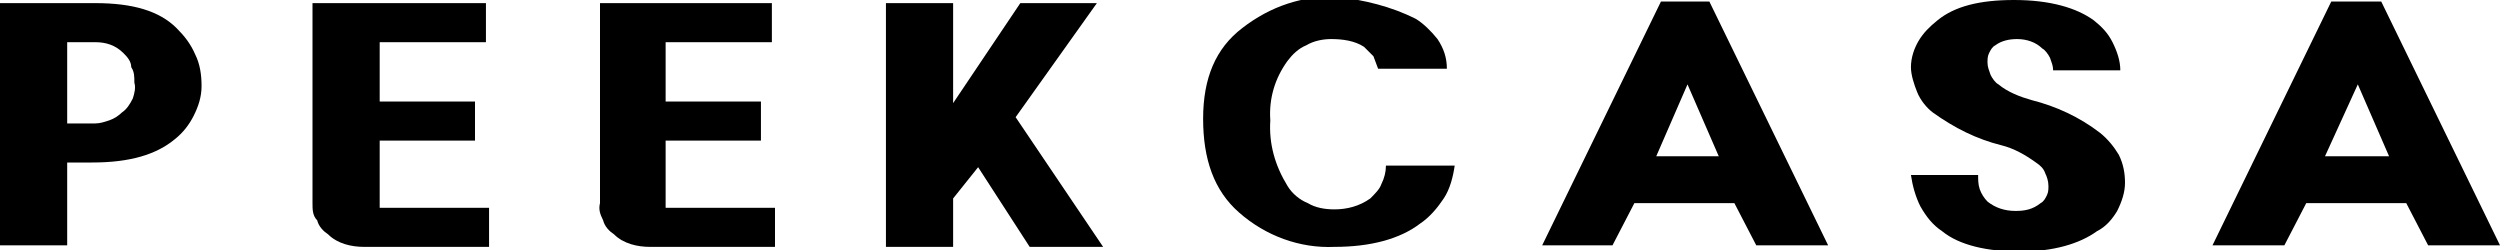
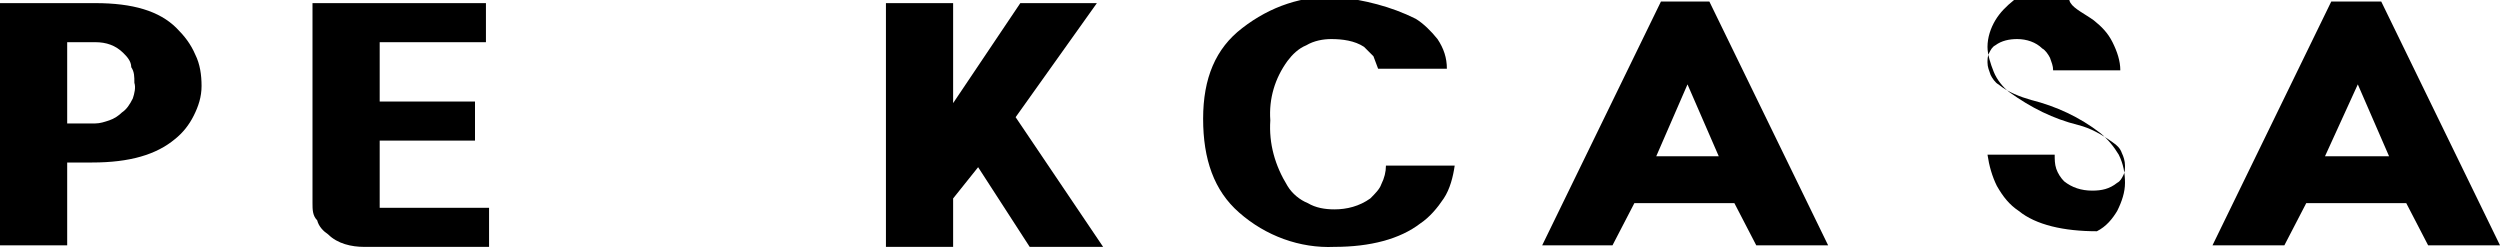
<svg xmlns="http://www.w3.org/2000/svg" version="1.1" id="레이어_1" x="0px" y="0px" viewBox="0 0 160 16" style="enable-background:new 0 0 160 16;" xml:space="preserve">
  <g>
    <path d="M6.1,0.2c2.4,0,4.1,0.5,5.2,1.6c0.5,0.5,0.9,1,1.2,1.7c0.3,0.6,0.4,1.3,0.4,2c0,0.7-0.2,1.3-0.5,1.9   c-0.3,0.6-0.7,1.1-1.2,1.5c-1.2,1-2.9,1.5-5.3,1.5H4.3v5.3H0V0.2H6.1z M4.3,7.9h1.8c0.3,0,0.6-0.1,0.9-0.2c0.3-0.1,0.6-0.3,0.8-0.5   C8.1,7,8.3,6.7,8.5,6.3C8.6,6,8.7,5.6,8.6,5.3c0-0.4,0-0.7-0.2-1C8.4,3.9,8.1,3.6,7.9,3.4C7.4,2.9,6.8,2.7,6.1,2.7H4.3V7.9z" />
    <path d="M31.1,0.2v2.5h-6.8v3.8h6.1v2.5h-6.1v4.3h7v2.5h-8c-0.8,0-1.7-0.2-2.3-0.8c-0.3-0.2-0.6-0.5-0.7-0.9C20,13.8,20,13.4,20,13   V0.2H31.1z" />
-     <path d="M49.4,0.2v2.5h-6.8v3.8h6.1v2.5h-6.1v4.3h7v2.5h-8c-0.8,0-1.7-0.2-2.3-0.8c-0.3-0.2-0.6-0.5-0.7-0.9   c-0.2-0.4-0.3-0.7-0.2-1.1V0.2H49.4z" />
    <path d="M61,0.2v6.4l4.3-6.4h4.9L65,7.5l5.6,8.3h-4.7l-3.3-5.1L61,12.7v3.1h-4.3V0.2H61z" />
    <path d="M90.6,1.2C91.1,1.5,91.6,2,92,2.5c0.4,0.6,0.6,1.2,0.6,1.9h-4.4c-0.1-0.3-0.2-0.5-0.3-0.8c-0.2-0.2-0.4-0.4-0.6-0.6   c-0.6-0.4-1.4-0.5-2.1-0.5c-0.5,0-1.1,0.1-1.6,0.4c-0.5,0.2-0.9,0.6-1.2,1c-0.8,1.1-1.2,2.4-1.1,3.8c-0.1,1.5,0.3,2.9,1.1,4.2   c0.3,0.5,0.8,0.9,1.3,1.1c0.5,0.3,1.1,0.4,1.7,0.4c0.8,0,1.6-0.2,2.3-0.7c0.3-0.3,0.6-0.6,0.7-0.9c0.2-0.4,0.3-0.8,0.3-1.2h4.4   c-0.1,0.7-0.3,1.5-0.7,2.1c-0.4,0.6-0.9,1.2-1.5,1.6c-1.3,1-3.2,1.5-5.5,1.5c-2.2,0.1-4.4-0.7-6.1-2.2c-1.6-1.4-2.3-3.4-2.3-6   c0-2.6,0.8-4.5,2.5-5.8c1.8-1.4,3.9-2.1,6.1-2C87.3,0,89,0.4,90.6,1.2z" />
    <path d="M109.4,0.1l7.6,15.6h-4.6l-1.4-2.7h-6.4l-1.4,2.7h-4.5l7.6-15.6H109.4z M110,10l-2-4.6l-2,4.6H110z" />
-     <path d="M134,1.3c0.5,0.4,0.9,0.8,1.2,1.4c0.3,0.6,0.5,1.2,0.5,1.8h-4.3c0-0.3-0.1-0.5-0.2-0.8c-0.1-0.2-0.3-0.5-0.5-0.6   c-0.4-0.4-1-0.6-1.6-0.6c-0.5,0-1,0.1-1.4,0.4c-0.2,0.1-0.3,0.3-0.4,0.5c-0.1,0.2-0.1,0.4-0.1,0.6c0,0.3,0.1,0.5,0.2,0.8   c0.1,0.2,0.3,0.5,0.5,0.6c0.6,0.5,1.4,0.8,2.1,1c1.6,0.4,3.1,1.1,4.4,2.1c0.5,0.4,0.9,0.9,1.2,1.4c0.3,0.6,0.4,1.2,0.4,1.8   c0,0.6-0.2,1.2-0.5,1.8c-0.3,0.5-0.7,1-1.3,1.3c-1.1,0.8-2.8,1.3-4.9,1.3c-2.1,0-3.9-0.4-5-1.3c-0.6-0.4-1-0.9-1.4-1.6   c-0.3-0.6-0.5-1.3-0.6-2h4.3c0,0.3,0,0.6,0.1,0.9c0.1,0.3,0.3,0.6,0.5,0.8c0.5,0.4,1.1,0.6,1.8,0.6c0.6,0,1.1-0.1,1.6-0.5   c0.2-0.1,0.3-0.3,0.4-0.5c0.1-0.2,0.1-0.4,0.1-0.6c0-0.3-0.1-0.6-0.2-0.8c-0.1-0.3-0.3-0.5-0.6-0.7c-0.7-0.5-1.4-0.9-2.2-1.1   c-1.6-0.4-3-1.1-4.4-2.1c-0.4-0.3-0.8-0.8-1-1.3c-0.2-0.5-0.4-1.1-0.4-1.6c0-0.6,0.2-1.2,0.5-1.7c0.3-0.5,0.7-0.9,1.2-1.3   c1.1-0.9,2.7-1.3,4.9-1.3C131.2,0,132.9,0.5,134,1.3z" />
+     <path d="M134,1.3c0.5,0.4,0.9,0.8,1.2,1.4c0.3,0.6,0.5,1.2,0.5,1.8h-4.3c0-0.3-0.1-0.5-0.2-0.8c-0.1-0.2-0.3-0.5-0.5-0.6   c-0.4-0.4-1-0.6-1.6-0.6c-0.5,0-1,0.1-1.4,0.4c-0.2,0.1-0.3,0.3-0.4,0.5c-0.1,0.2-0.1,0.4-0.1,0.6c0,0.3,0.1,0.5,0.2,0.8   c0.1,0.2,0.3,0.5,0.5,0.6c0.6,0.5,1.4,0.8,2.1,1c1.6,0.4,3.1,1.1,4.4,2.1c0.5,0.4,0.9,0.9,1.2,1.4c0.3,0.6,0.4,1.2,0.4,1.8   c0,0.6-0.2,1.2-0.5,1.8c-0.3,0.5-0.7,1-1.3,1.3c-2.1,0-3.9-0.4-5-1.3c-0.6-0.4-1-0.9-1.4-1.6   c-0.3-0.6-0.5-1.3-0.6-2h4.3c0,0.3,0,0.6,0.1,0.9c0.1,0.3,0.3,0.6,0.5,0.8c0.5,0.4,1.1,0.6,1.8,0.6c0.6,0,1.1-0.1,1.6-0.5   c0.2-0.1,0.3-0.3,0.4-0.5c0.1-0.2,0.1-0.4,0.1-0.6c0-0.3-0.1-0.6-0.2-0.8c-0.1-0.3-0.3-0.5-0.6-0.7c-0.7-0.5-1.4-0.9-2.2-1.1   c-1.6-0.4-3-1.1-4.4-2.1c-0.4-0.3-0.8-0.8-1-1.3c-0.2-0.5-0.4-1.1-0.4-1.6c0-0.6,0.2-1.2,0.5-1.7c0.3-0.5,0.7-0.9,1.2-1.3   c1.1-0.9,2.7-1.3,4.9-1.3C131.2,0,132.9,0.5,134,1.3z" />
    <path d="M152.4,0.1l7.6,15.6h-4.6L154,13h-6.4l-1.4,2.7h-4.6l7.6-15.6H152.4z M152.9,10l-2-4.6l-2.1,4.6H152.9z" />
  </g>
</svg>